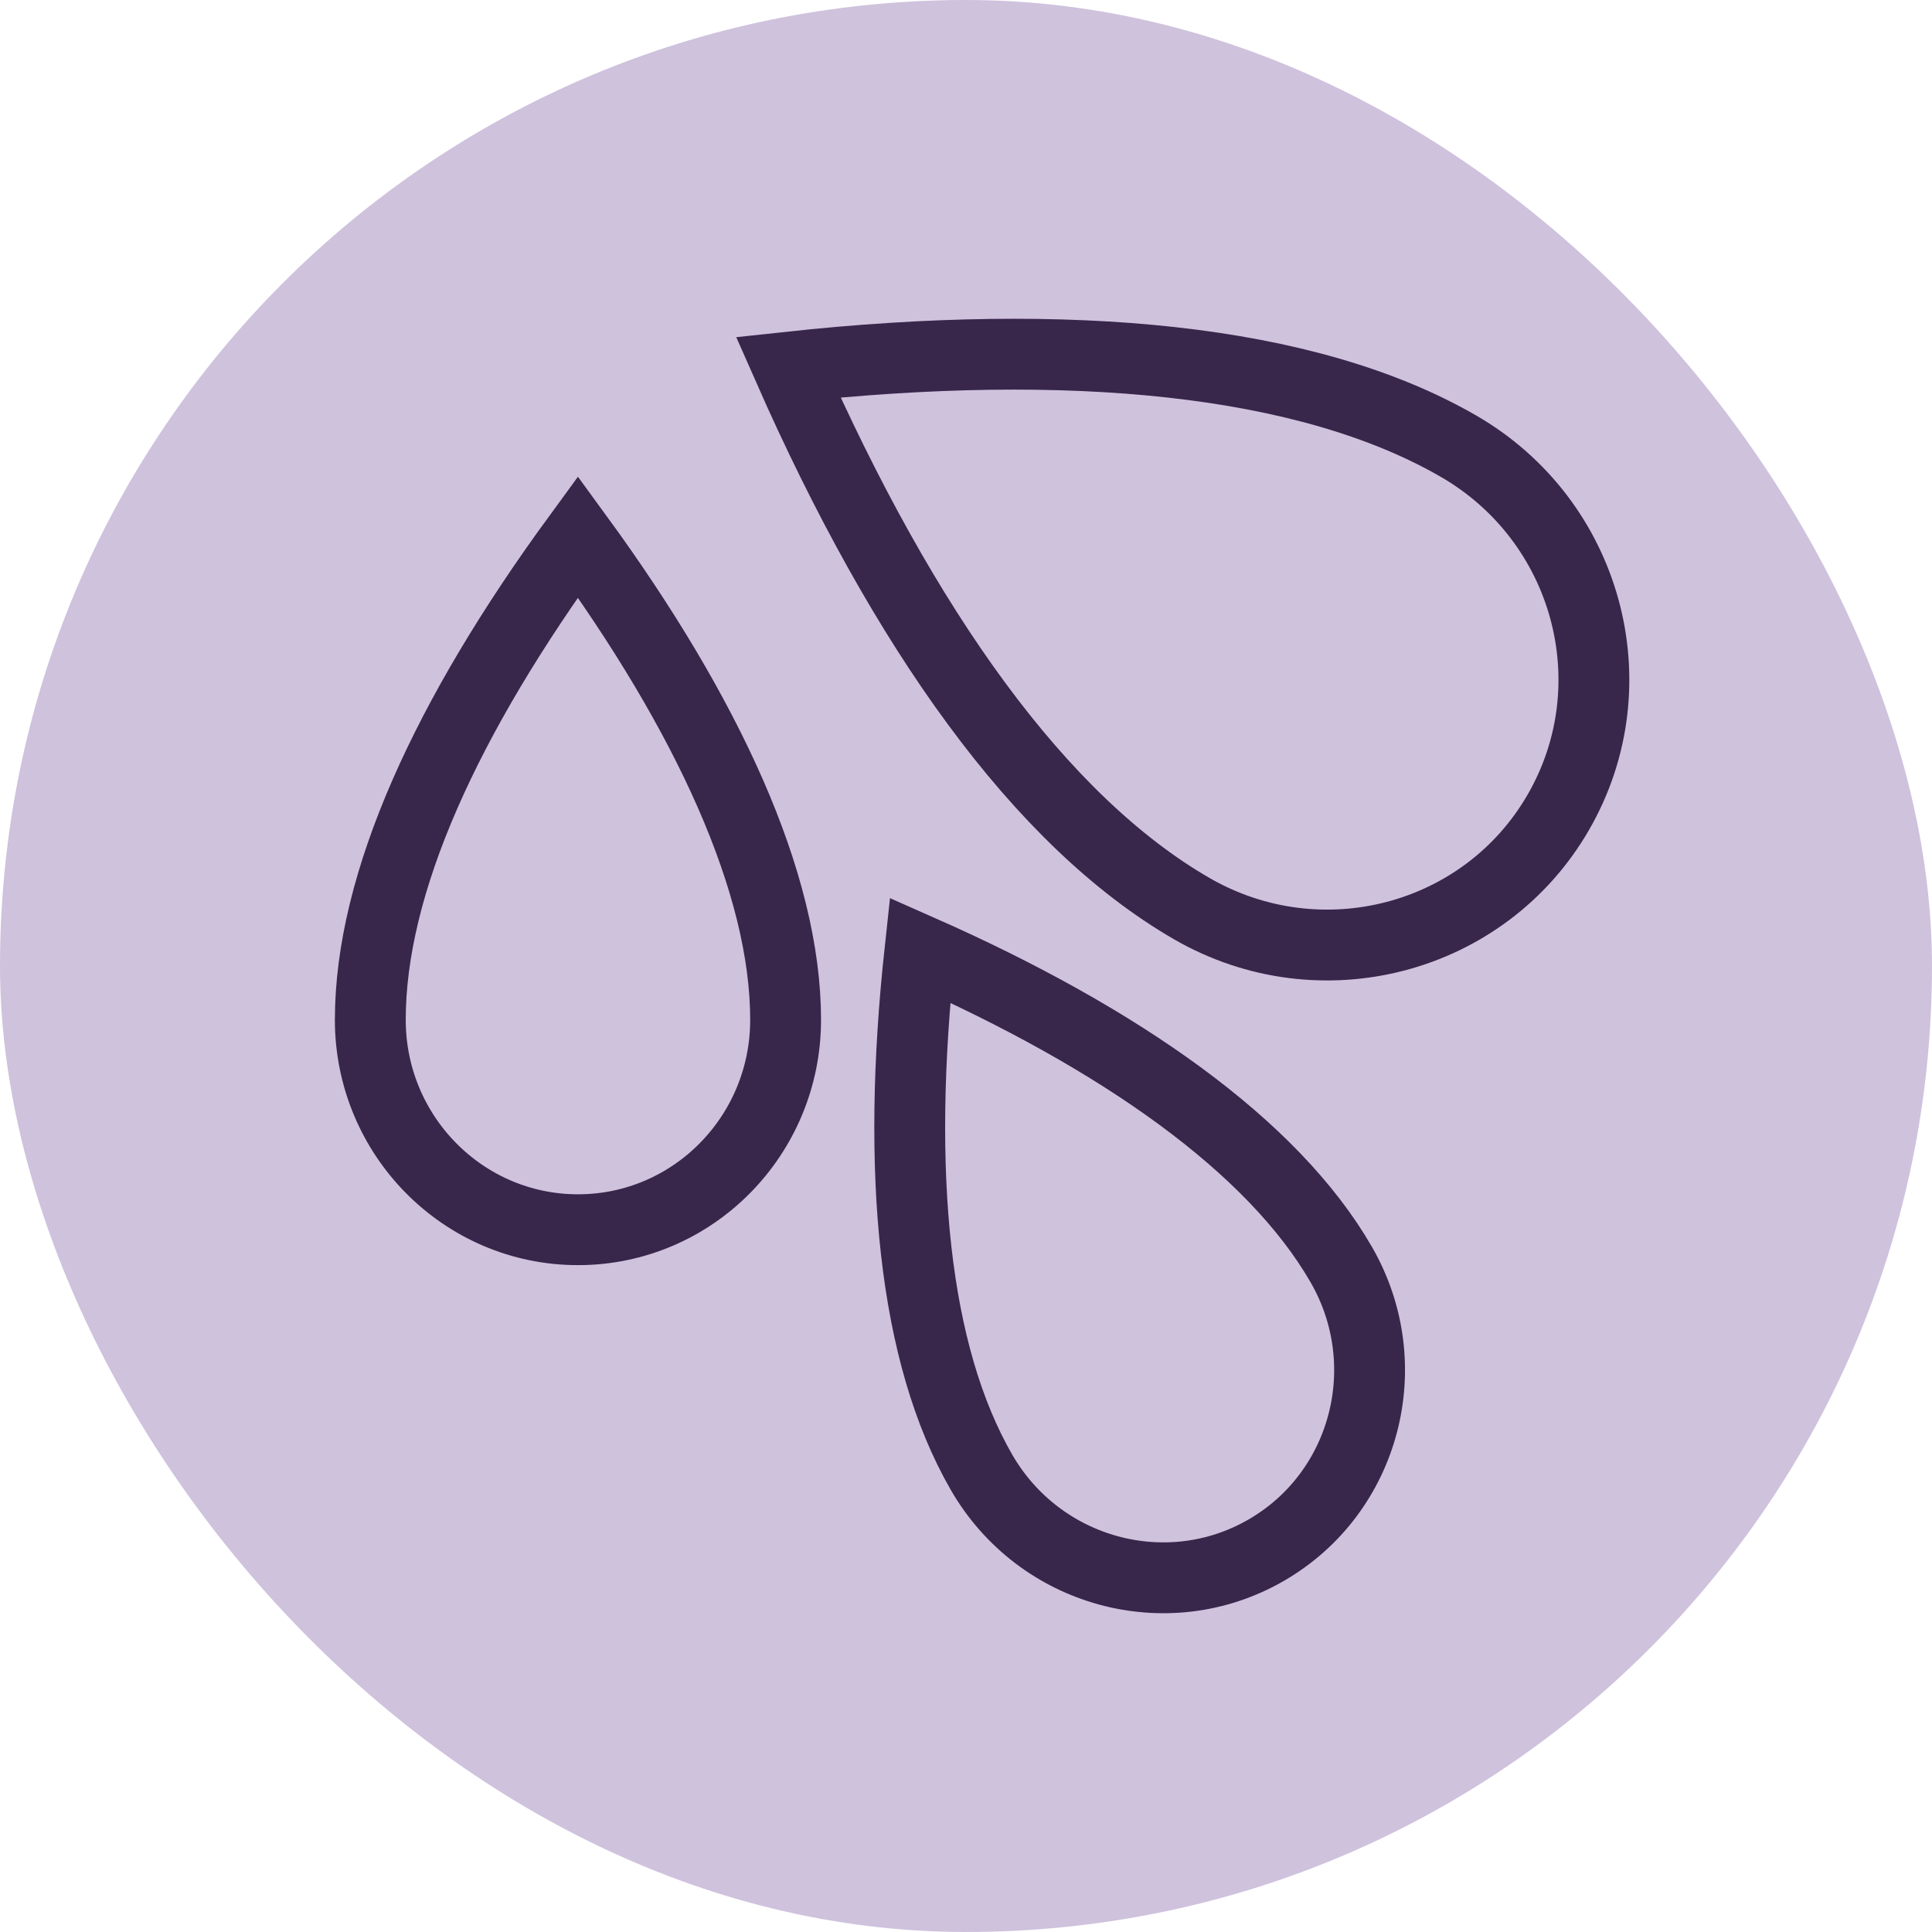
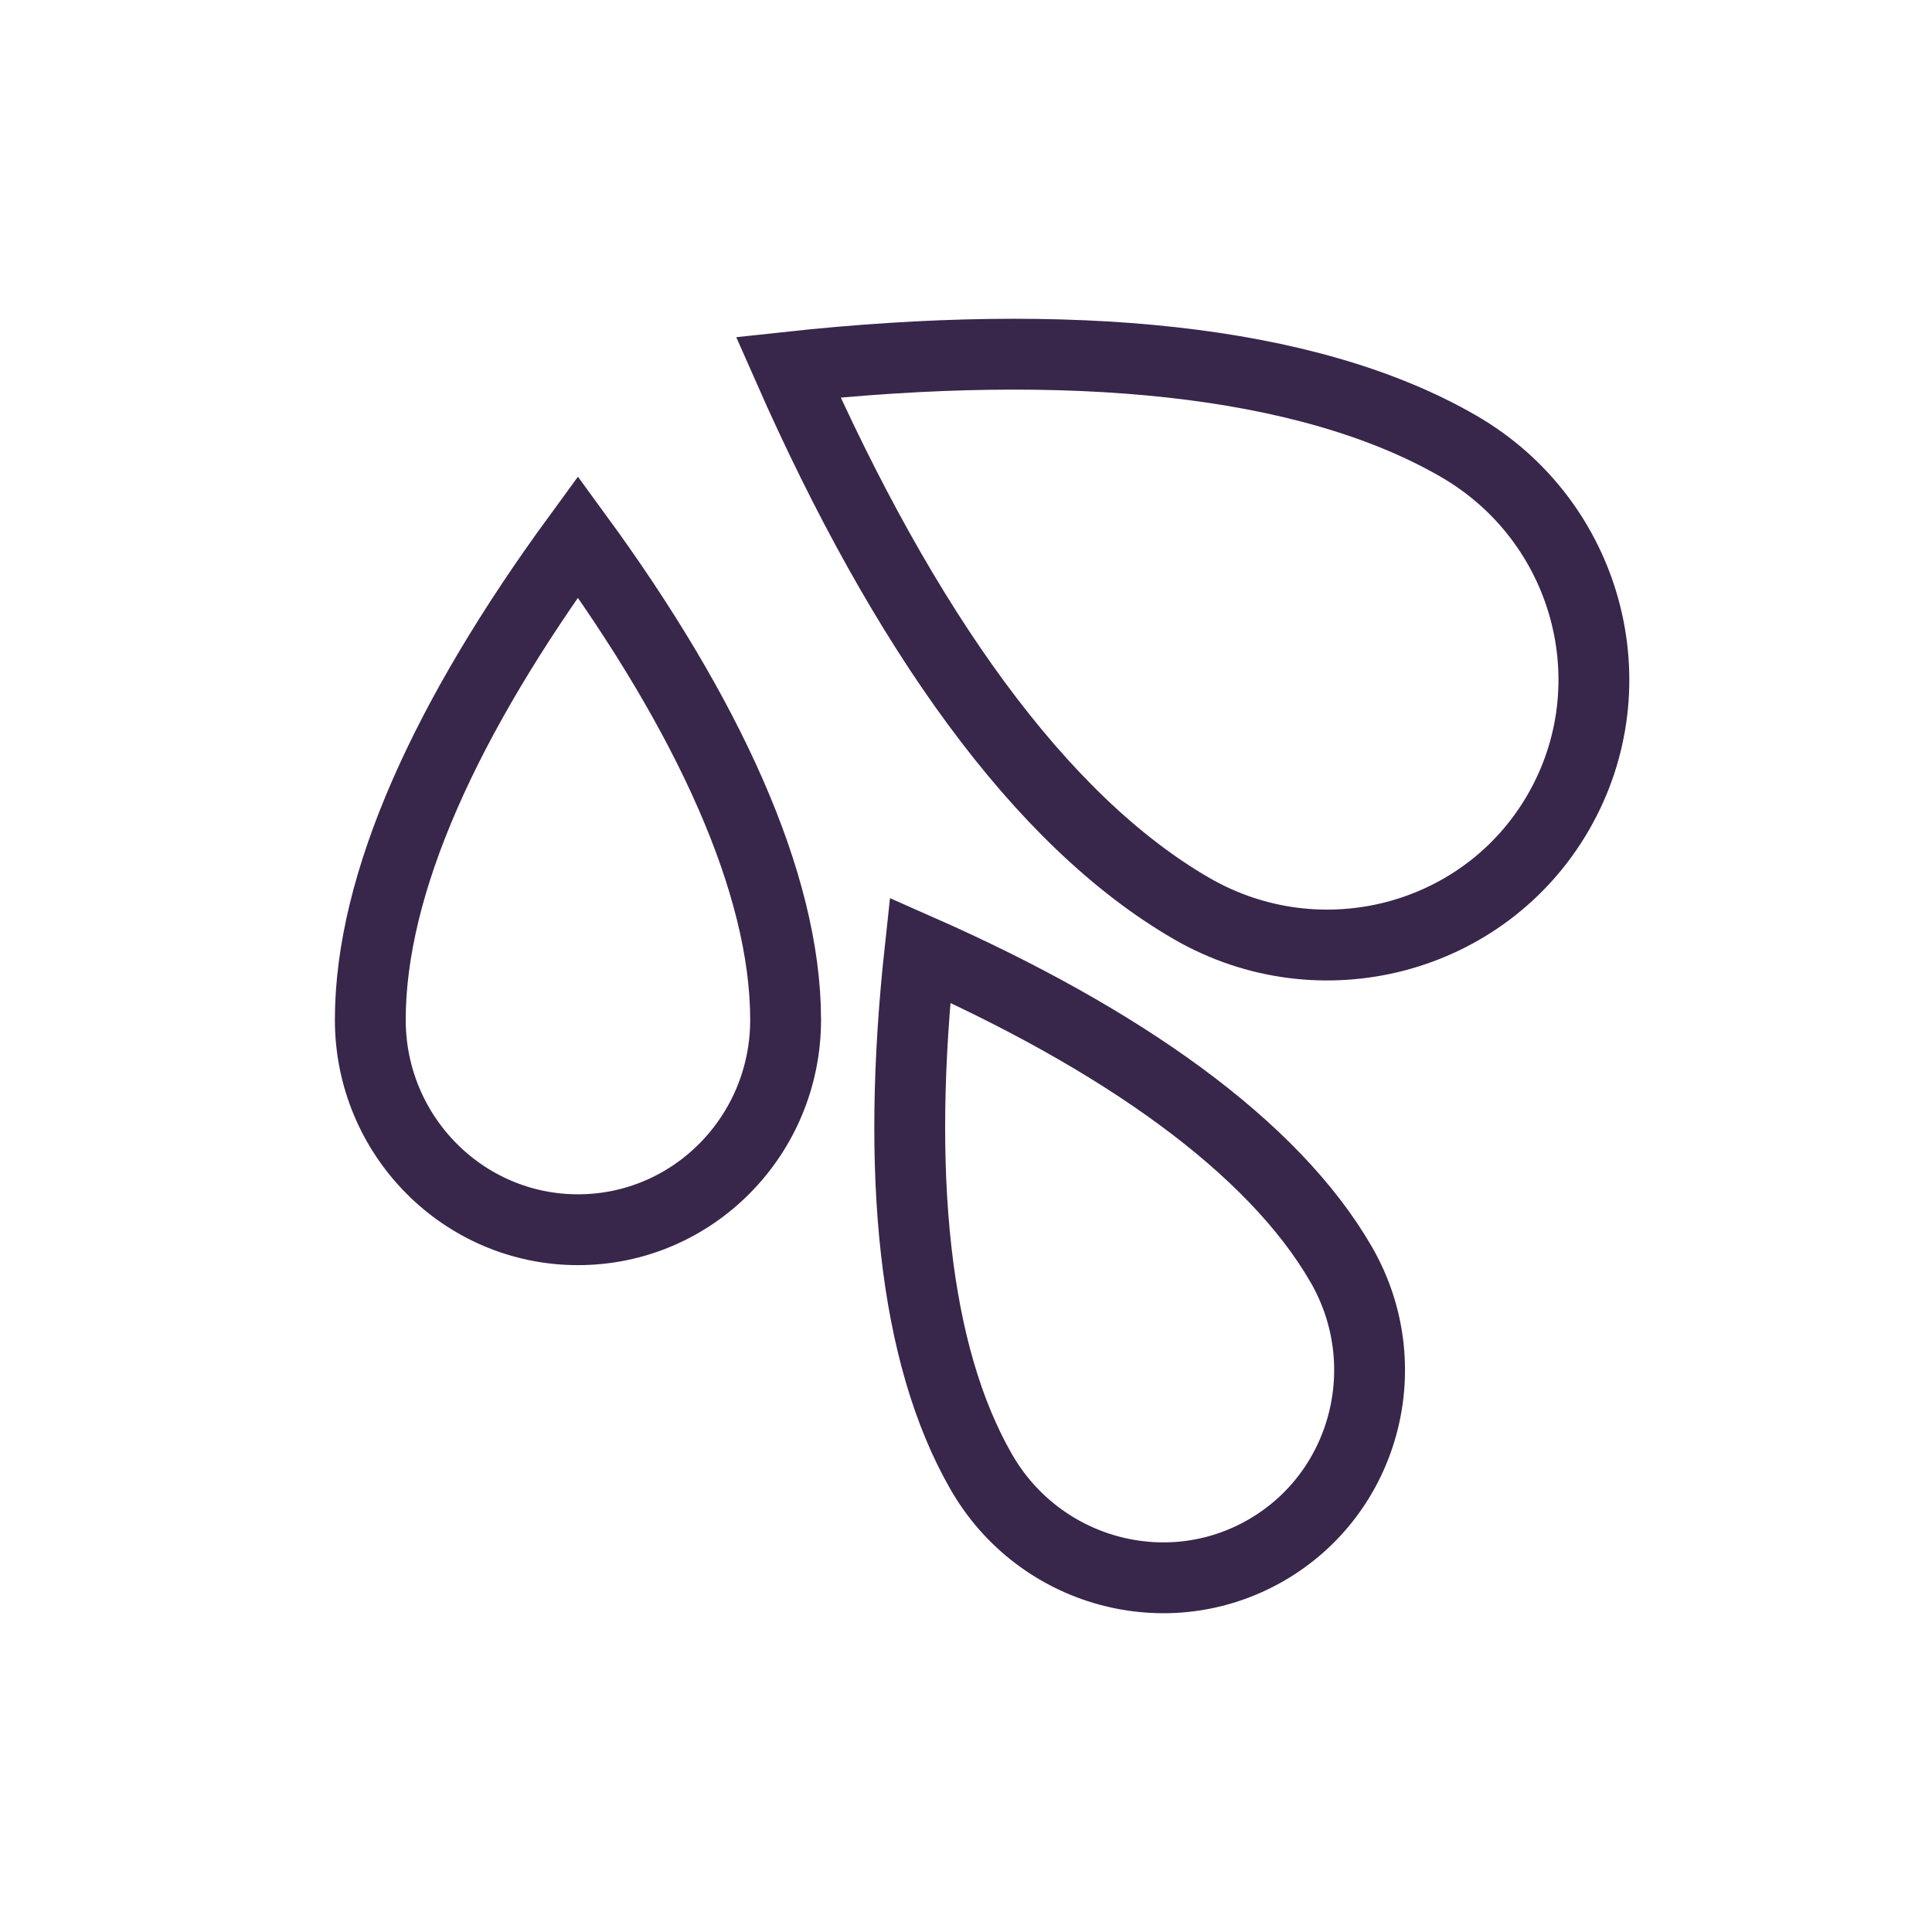
<svg xmlns="http://www.w3.org/2000/svg" fill="none" viewBox="0 0 60 60" height="60" width="60">
-   <rect fill="#CFC2DD" rx="30" height="60" width="60" />
  <path stroke-width="2.2" stroke="#38264B" d="M24.478 11.403C28.074 19.562 32.3 25.494 37.011 28.218C41.01 30.527 46.111 29.188 48.397 25.223C50.687 21.254 49.295 16.167 45.296 13.857C40.584 11.132 33.2 10.459 24.478 11.403ZM17.948 16.67C13.852 22.273 11.5 27.432 11.5 31.672C11.501 35.27 14.39 38.19 17.95 38.19C21.514 38.19 24.398 35.27 24.398 31.672C24.398 27.432 21.978 22.188 17.948 16.67ZM28.571 29.507C27.823 36.41 28.365 42.055 30.483 45.725C32.281 48.84 36.241 49.924 39.324 48.142C42.41 46.359 43.45 42.385 41.653 39.271C39.535 35.599 34.819 32.268 28.571 29.507Z" />
</svg>